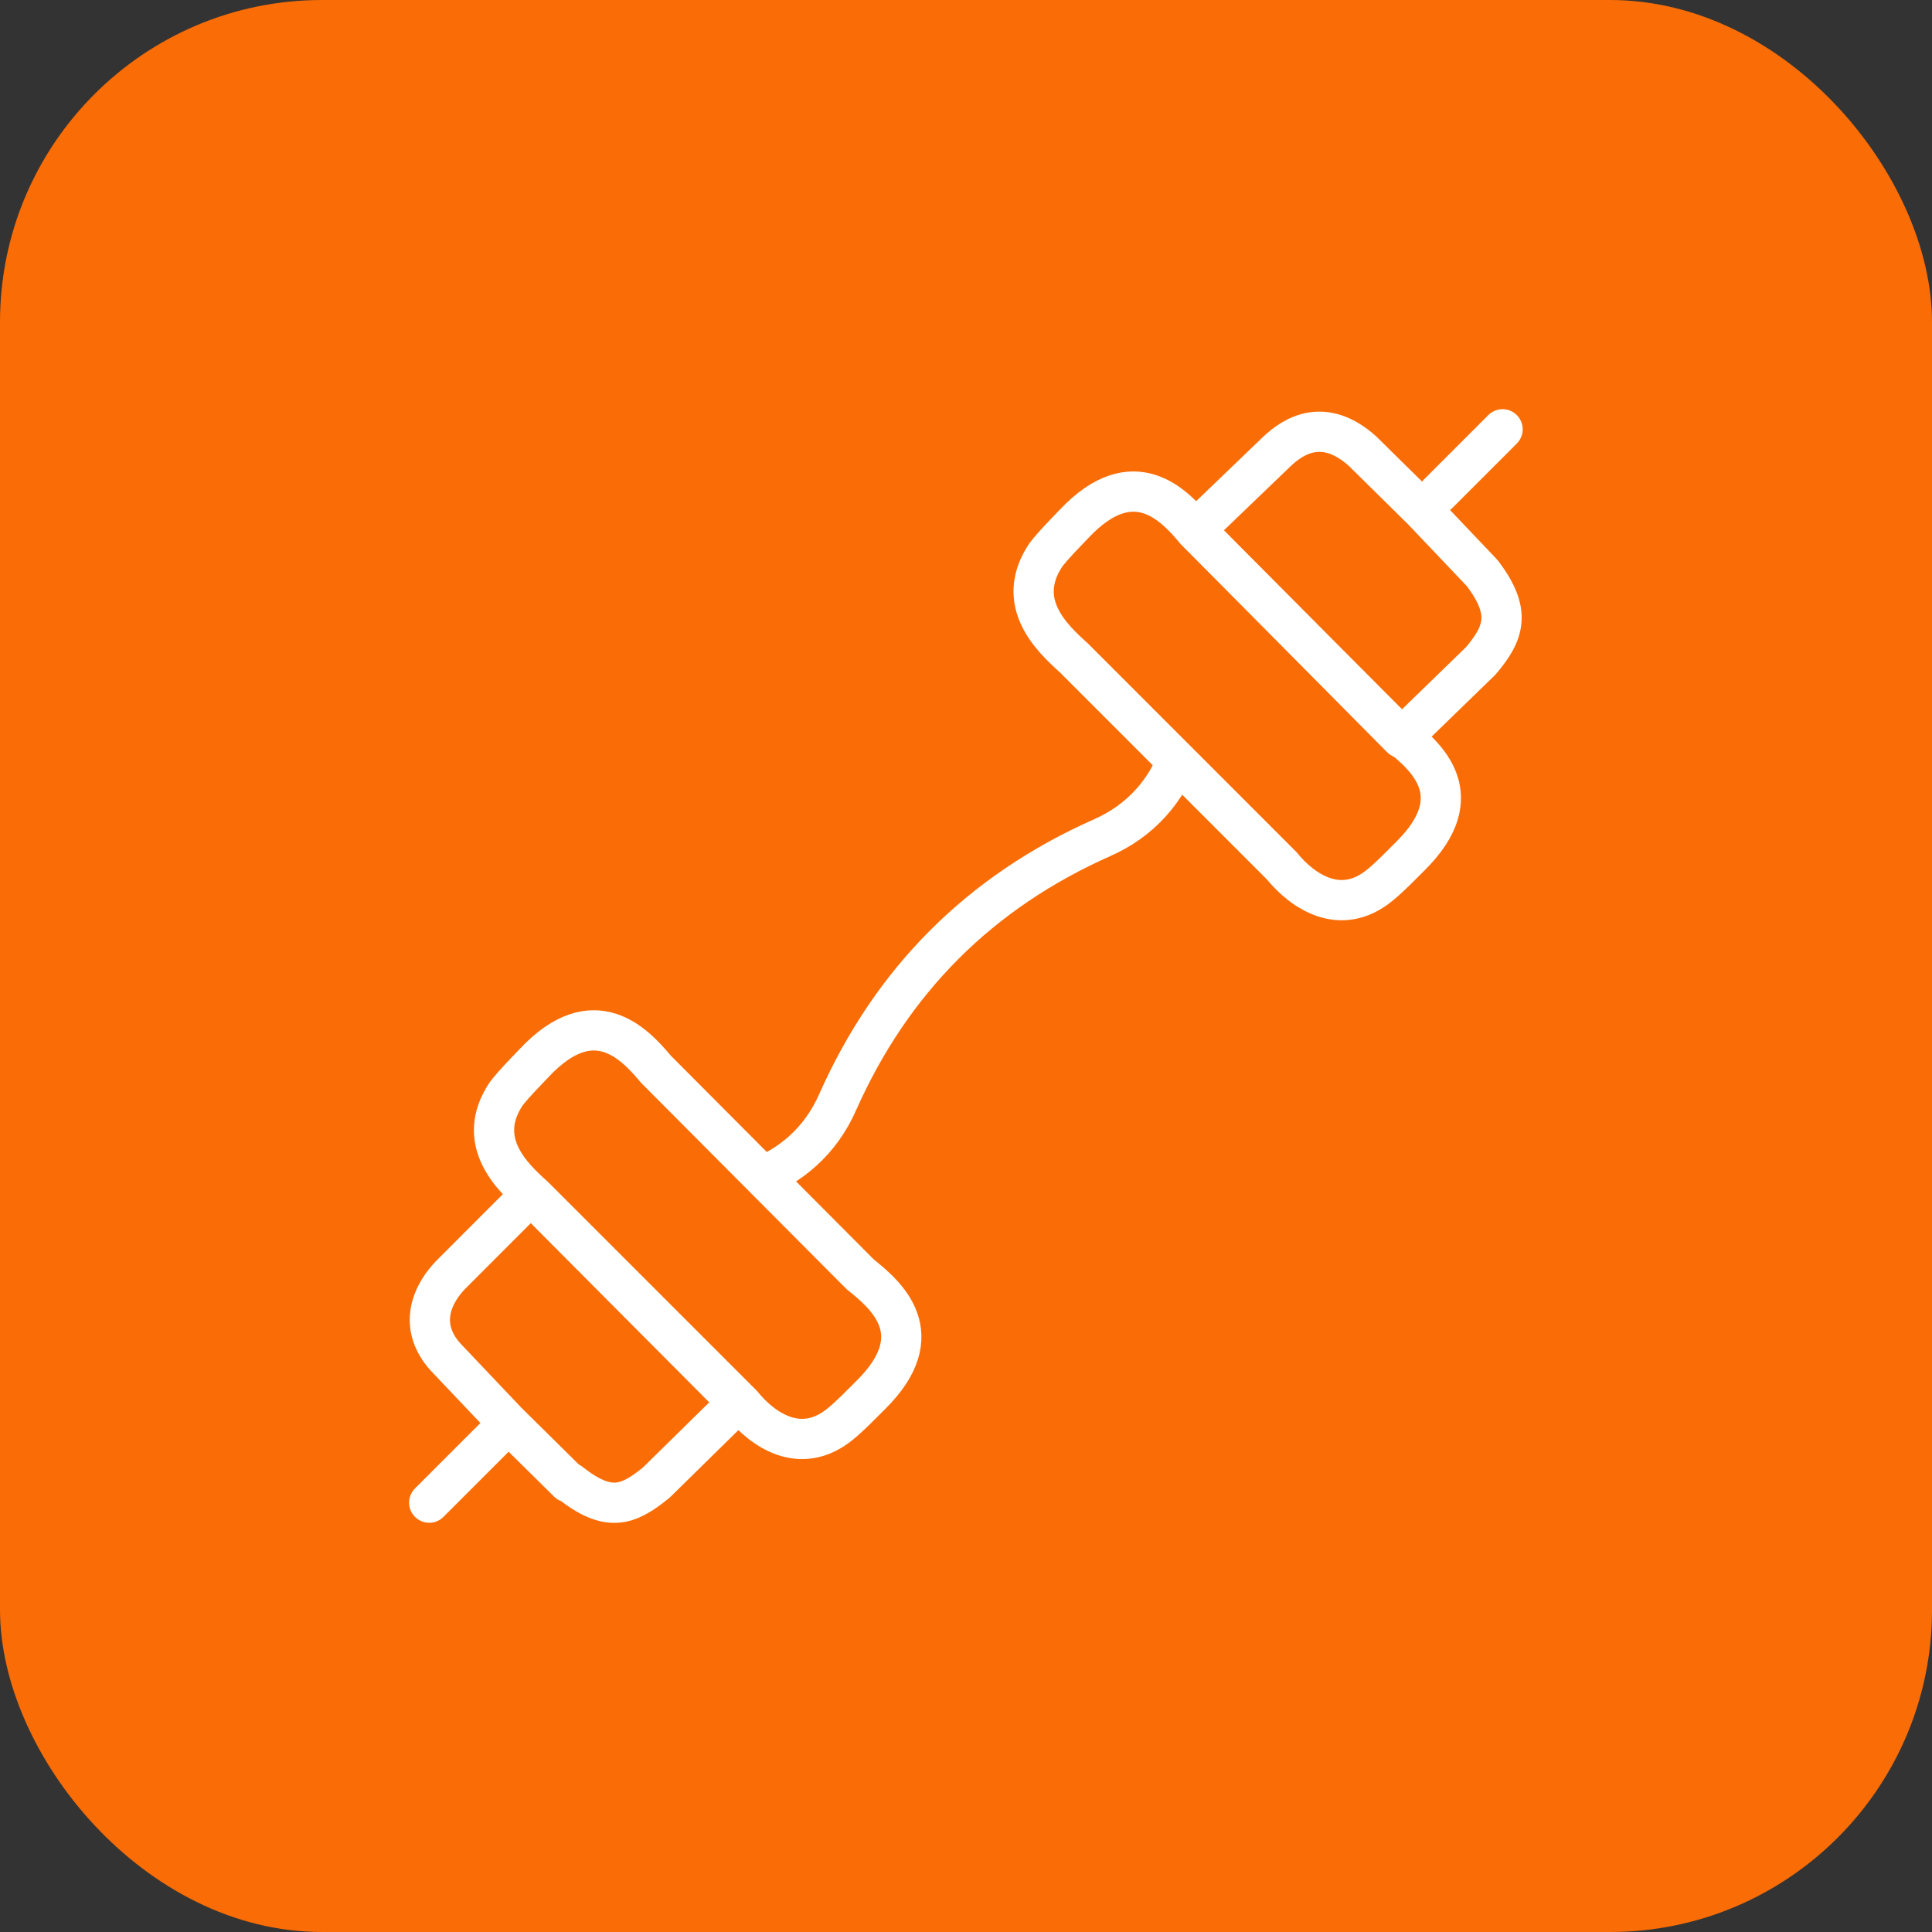
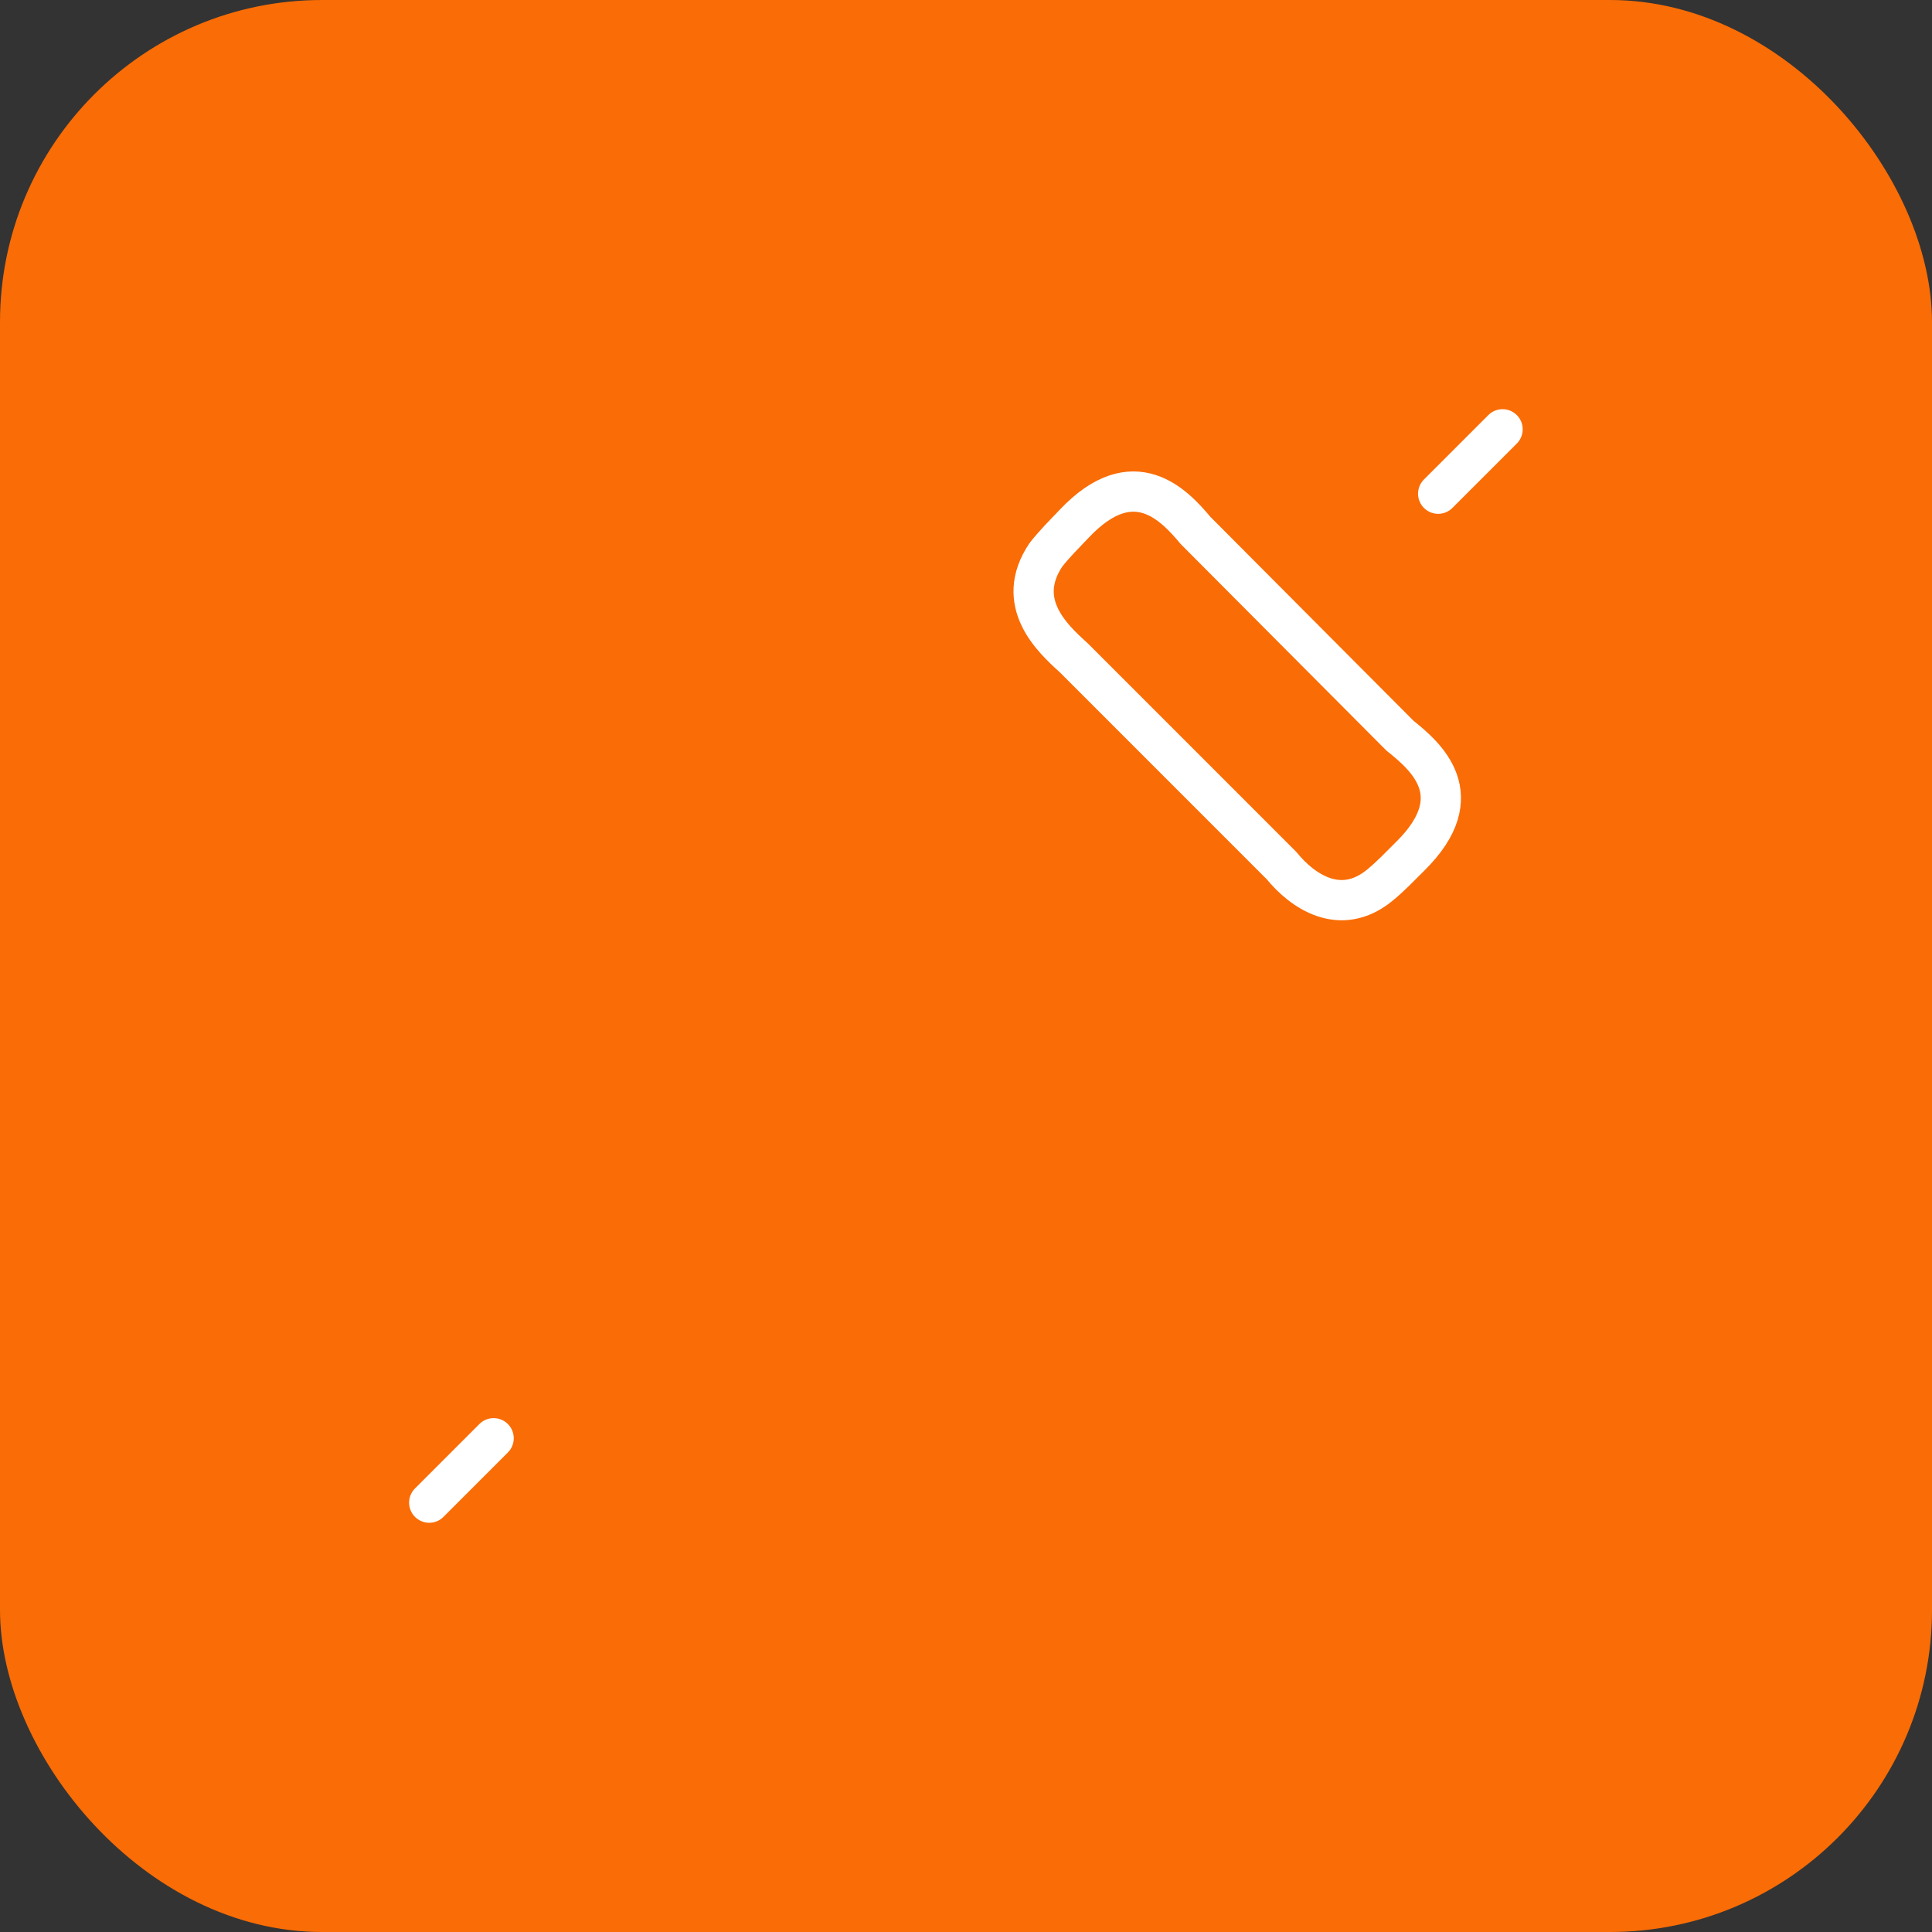
<svg xmlns="http://www.w3.org/2000/svg" width="48" height="48" viewBox="0 0 48 48" fill="none">
  <rect x="0" y="0" width="48" height="48" fill="#333333" stroke="none" />
  <rect width="48" height="48" rx="8" fill="#FA6C05" />
-   <path d="M29.331 18.666C29.006 19.641 28.337 20.39 27.39 20.809C24.35 22.157 22.155 24.352 20.807 27.392C20.388 28.339 19.639 29.008 18.664 29.333" stroke="white" stroke-linejoin="round" />
  <path d="M12.264 35.733L10.664 37.333M35.731 12.266L37.331 10.666" stroke="white" stroke-linecap="round" stroke-linejoin="round" />
-   <path d="M31.712 11.229L29.695 13.167L34.816 18.335L36.786 16.422C37.378 15.726 37.559 15.201 36.822 14.235L35.348 12.684L33.853 11.21C32.898 10.353 32.145 10.814 31.712 11.229Z" stroke="white" stroke-linecap="round" stroke-linejoin="round" />
  <path d="M26.689 13.011C28.169 11.446 29.183 12.559 29.704 13.18L34.781 18.277C35.413 18.784 36.569 19.756 35.041 21.269C34.795 21.513 34.553 21.769 34.285 21.989C33.296 22.803 32.346 22.129 31.843 21.509L26.676 16.341C26.132 15.852 25.192 14.967 25.986 13.783C26.2 13.51 26.45 13.263 26.689 13.011Z" stroke="white" stroke-linecap="round" stroke-linejoin="round" />
-   <path d="M14.118 36.828L12.596 35.324L11.151 33.801C10.293 32.943 10.788 32.085 11.211 31.66L13.188 29.681L18.33 34.845L16.306 36.834C15.598 37.411 15.113 37.588 14.161 36.834M16.299 26.567C15.778 25.946 14.764 24.832 13.283 26.397C13.045 26.649 12.794 26.897 12.58 27.17C11.786 28.354 12.726 29.239 13.271 29.728L18.438 34.895C18.941 35.515 19.891 36.19 20.88 35.376C21.148 35.156 21.389 34.9 21.636 34.656C23.164 33.142 22.008 32.17 21.376 31.664L16.299 26.567Z" stroke="white" stroke-linecap="round" stroke-linejoin="round" />
</svg>